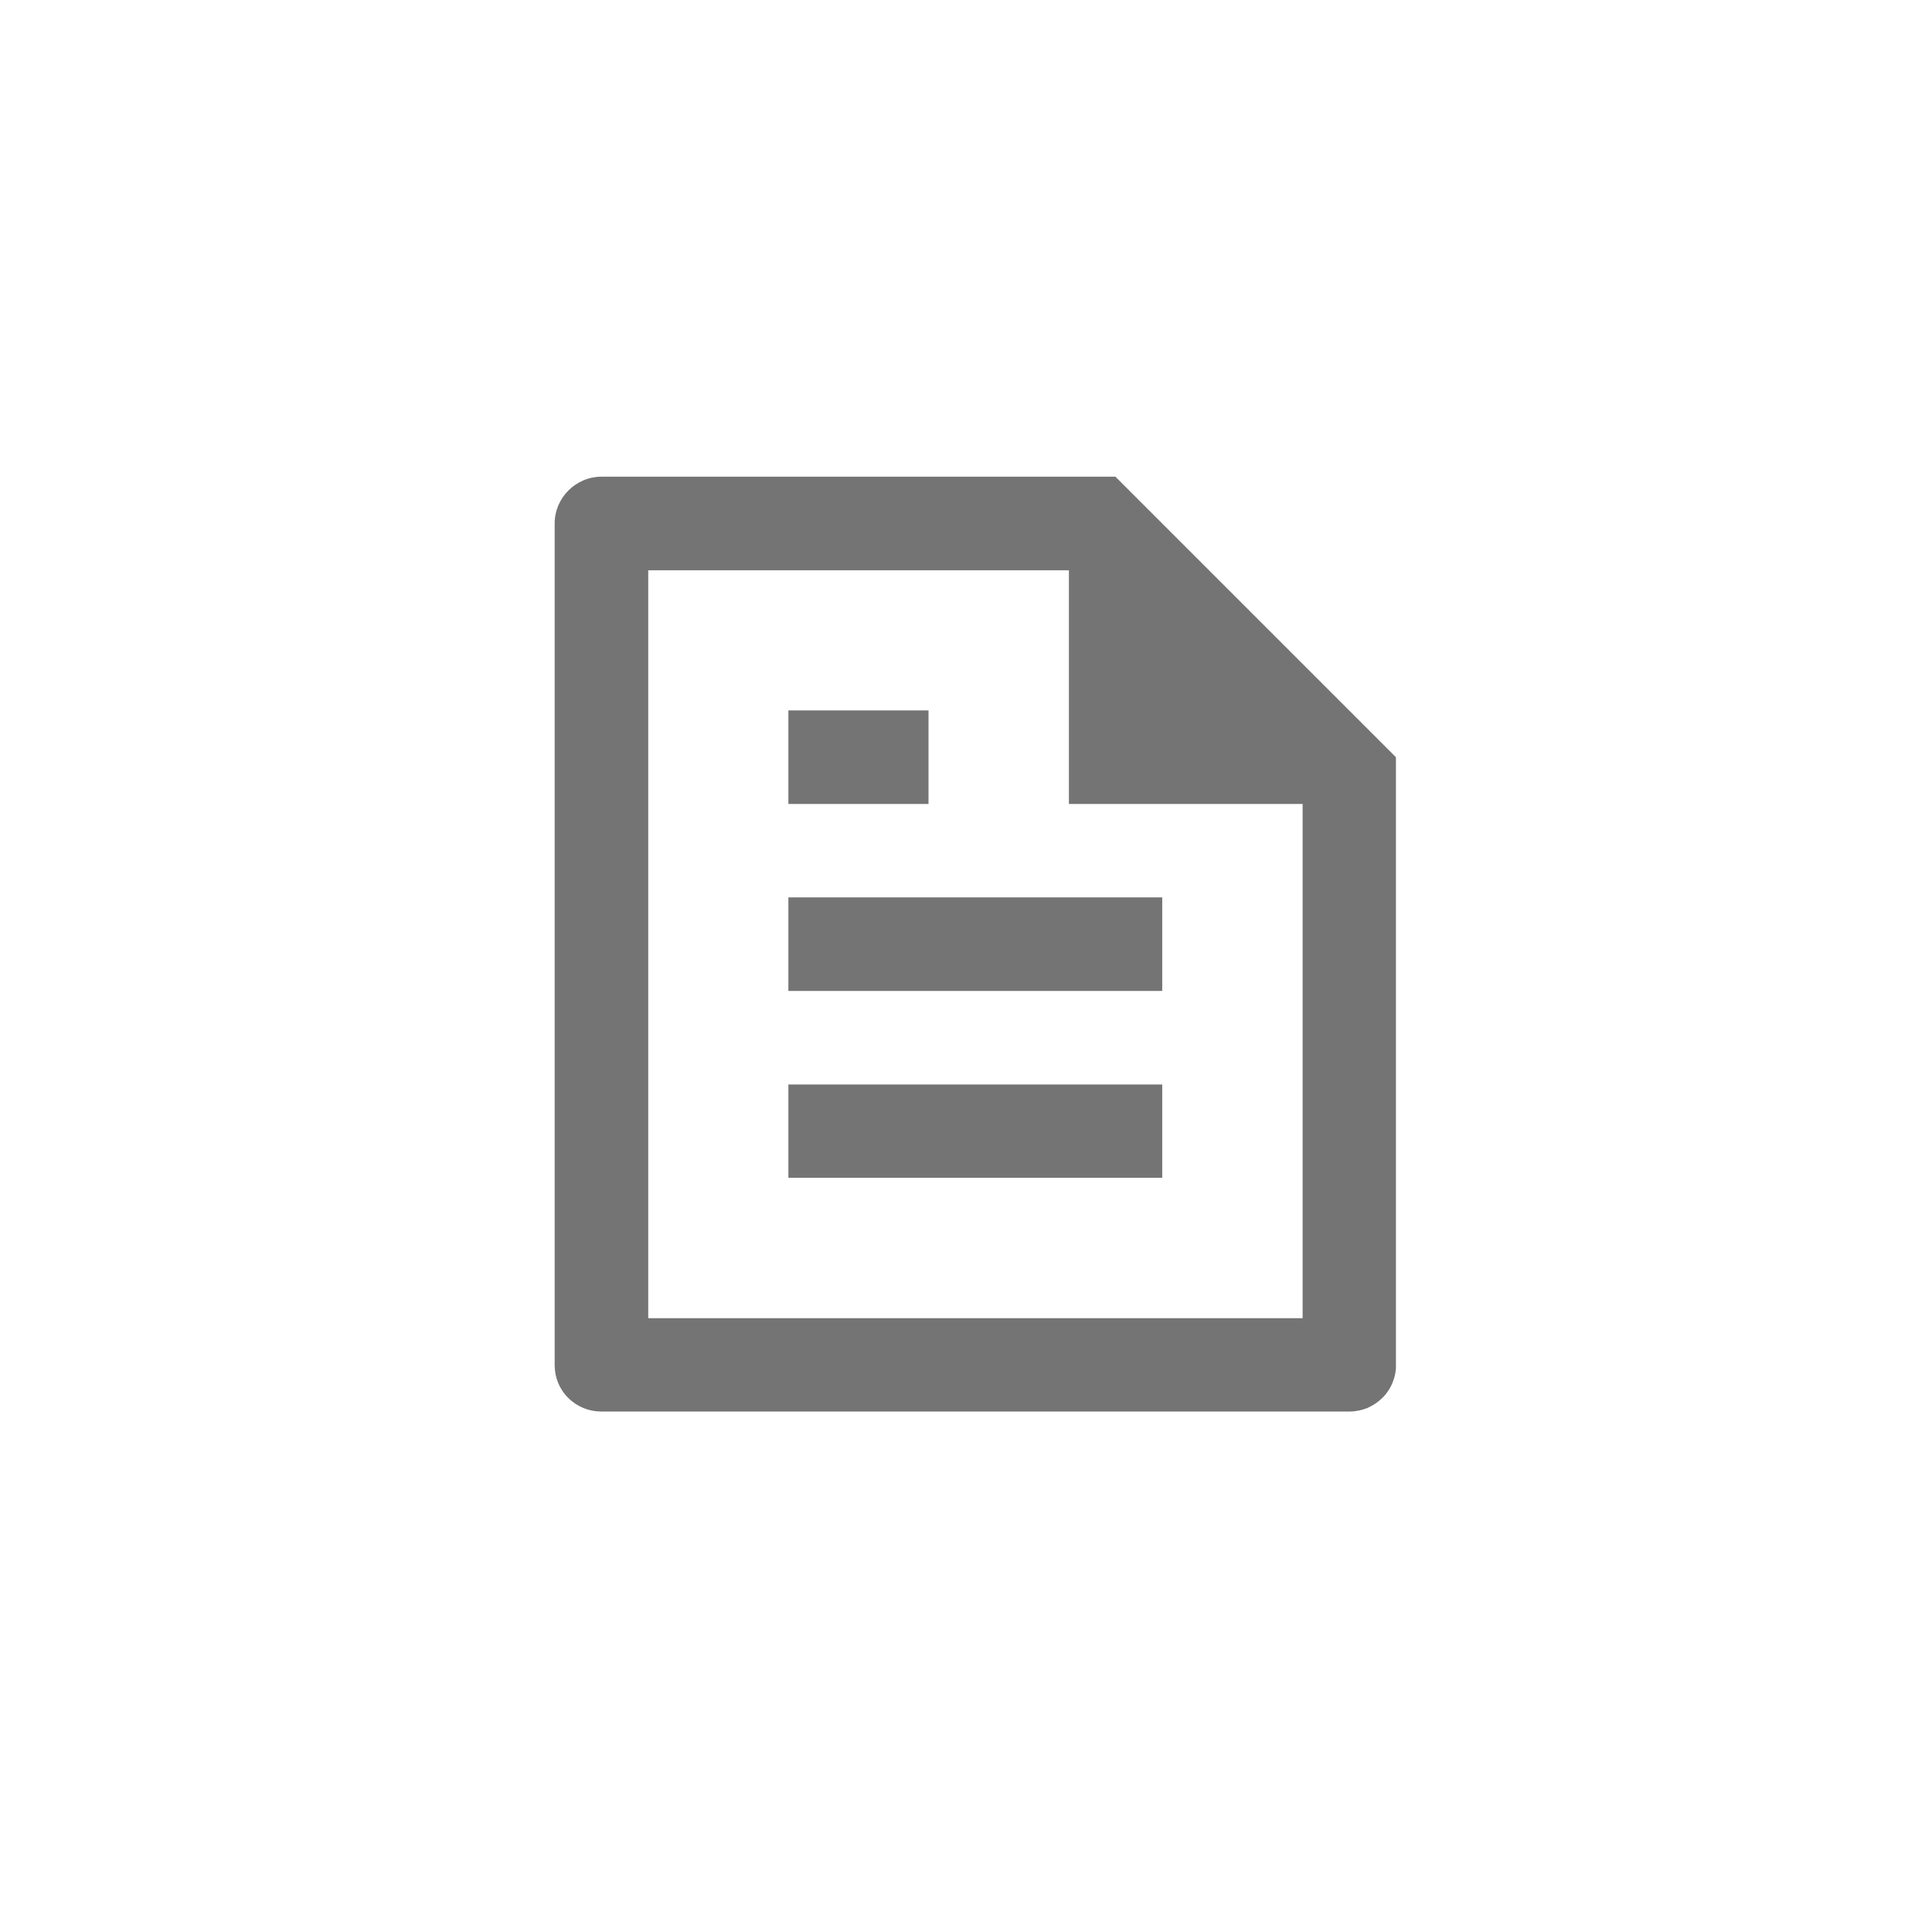
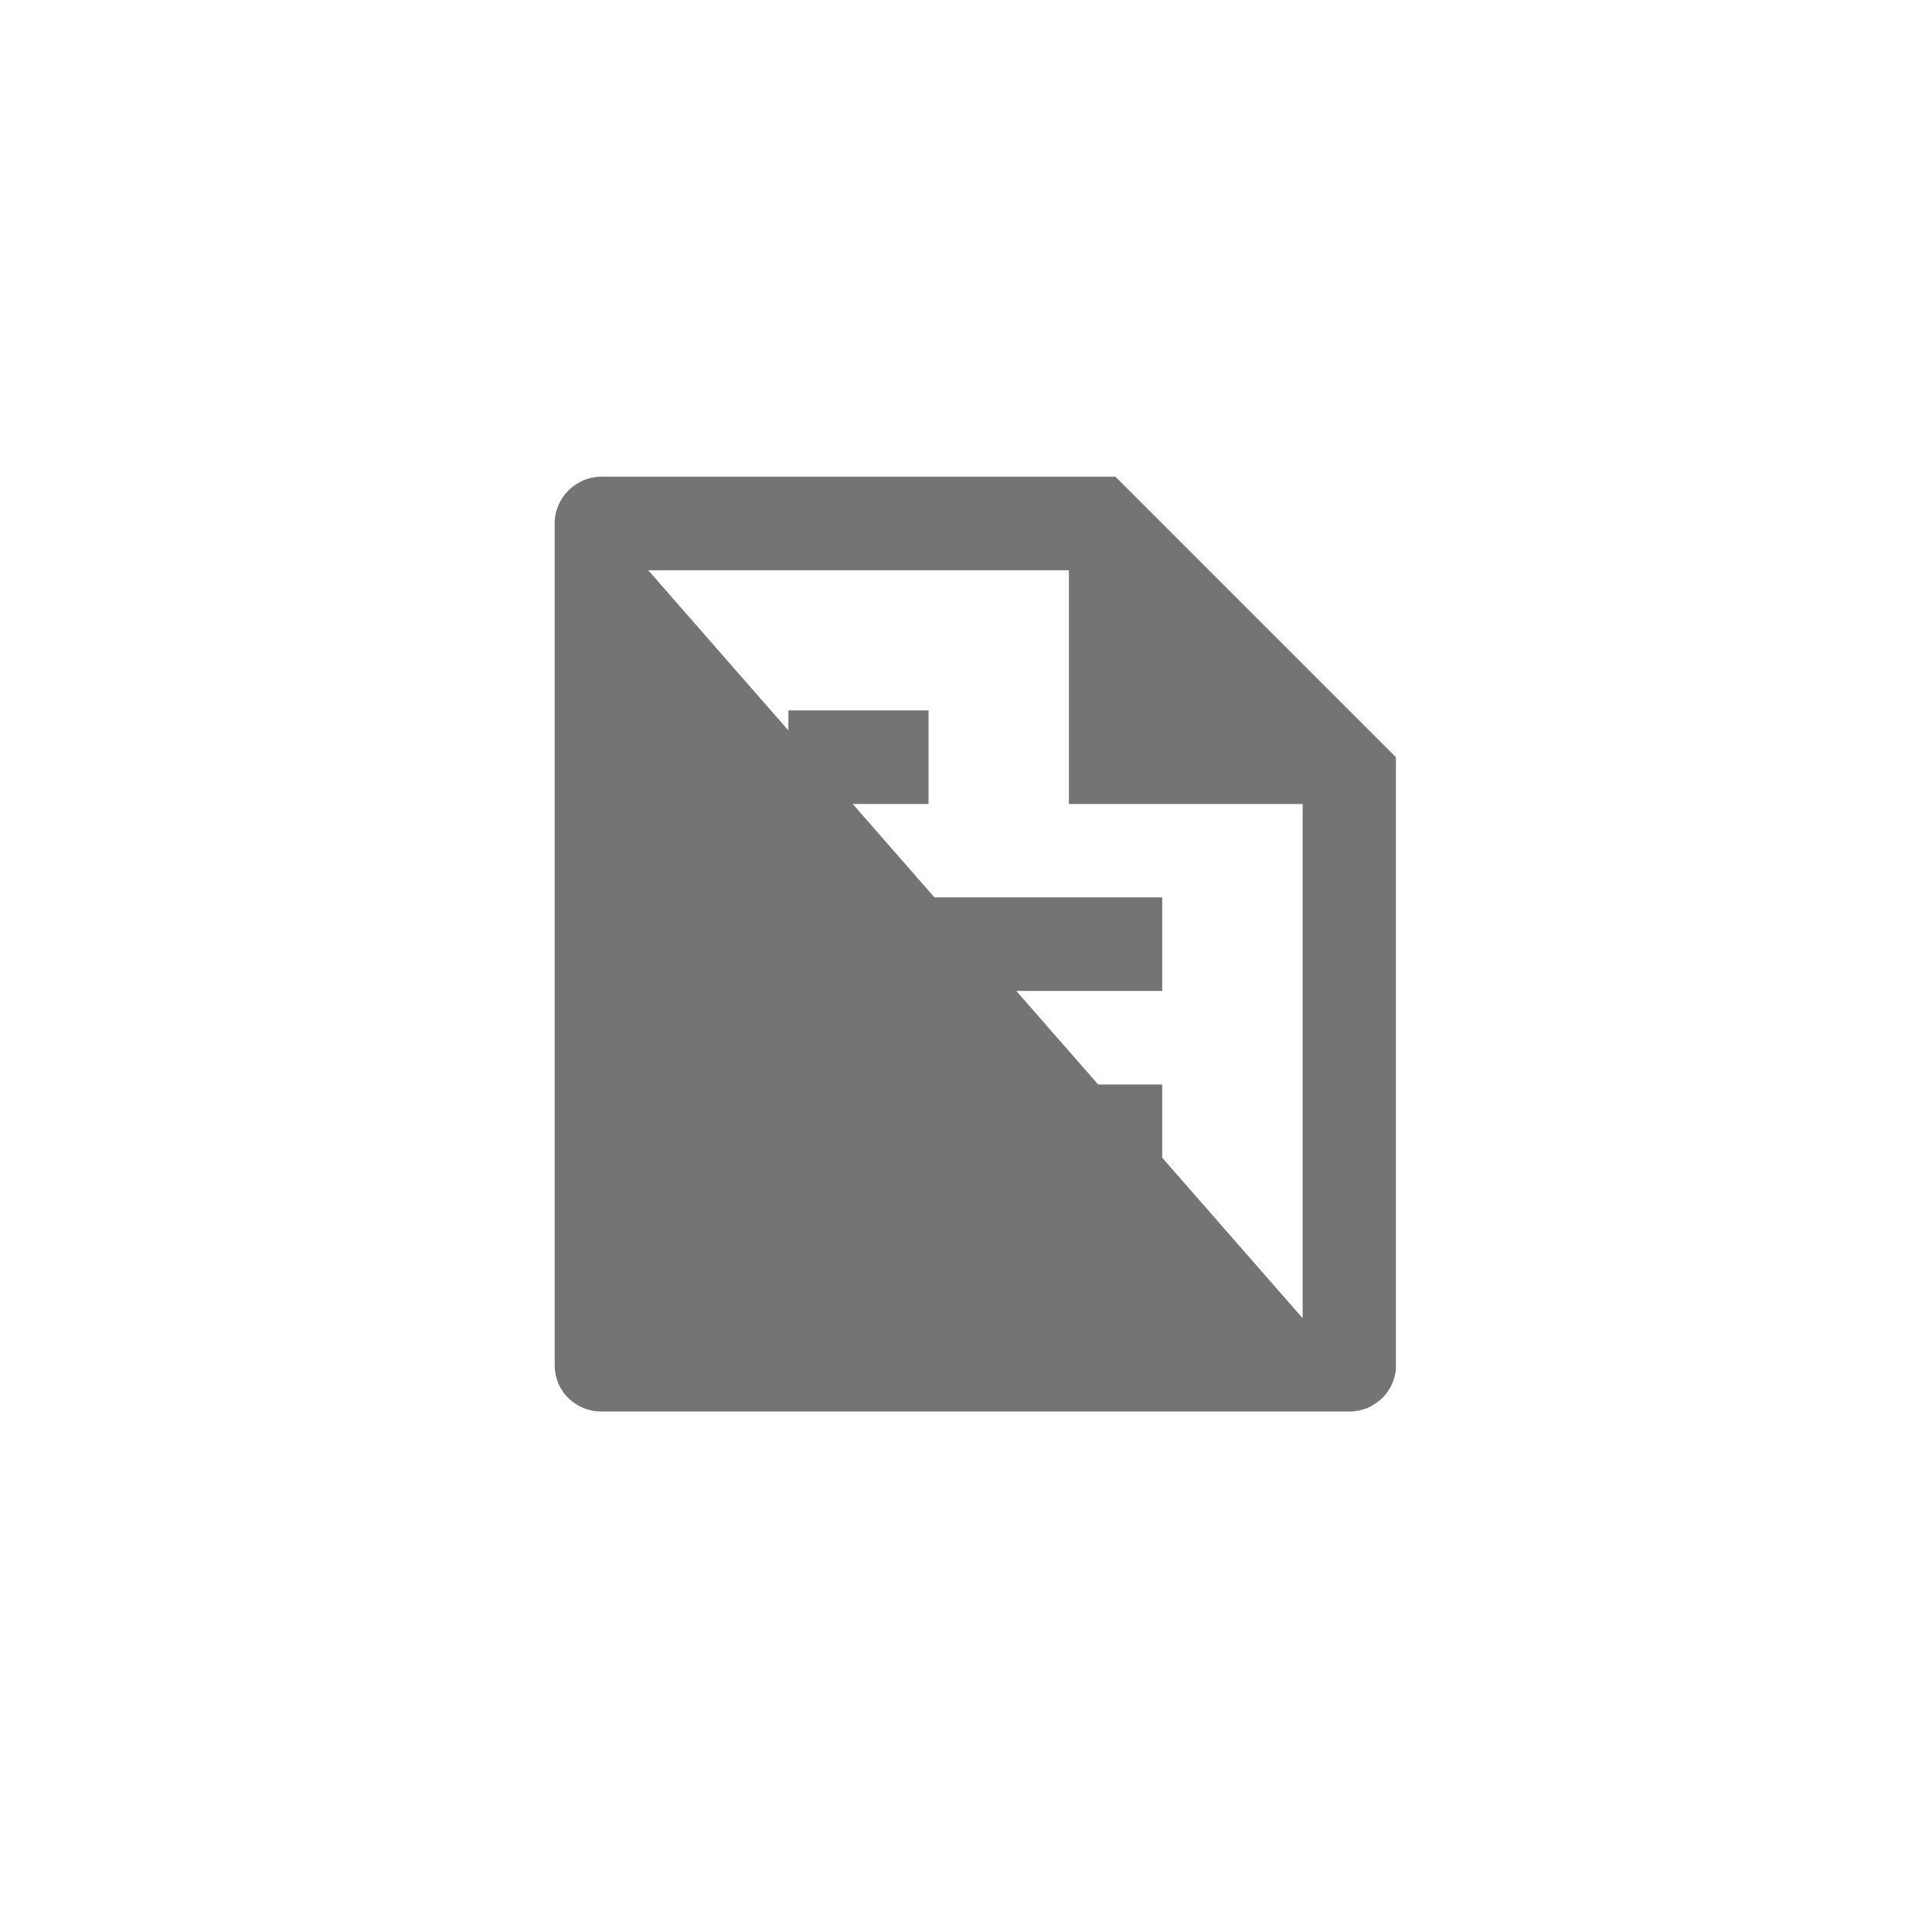
<svg xmlns="http://www.w3.org/2000/svg" width="40" zoomAndPan="magnify" viewBox="0 0 30 30" height="40" preserveAspectRatio="xMidYMid meet" version="1.0">
-   <path fill="#747474" d="M 21.676 11.758 L 21.676 21.188 C 21.68 21.285 21.66 21.379 21.625 21.465 C 21.59 21.555 21.535 21.637 21.469 21.703 C 21.402 21.77 21.32 21.824 21.234 21.863 C 21.145 21.898 21.051 21.918 20.957 21.918 L 9.332 21.918 C 9.145 21.918 8.961 21.844 8.824 21.707 C 8.688 21.574 8.613 21.391 8.613 21.199 L 8.613 8.125 C 8.613 7.734 8.938 7.402 9.34 7.402 L 17.32 7.402 Z M 20.227 12.484 L 16.598 12.484 L 16.598 8.855 L 10.066 8.855 L 10.066 20.469 L 20.227 20.469 Z M 12.242 11.031 L 14.418 11.031 L 14.418 12.484 L 12.242 12.484 Z M 12.242 13.934 L 18.047 13.934 L 18.047 15.387 L 12.242 15.387 Z M 12.242 16.84 L 18.047 16.84 L 18.047 18.289 L 12.242 18.289 Z M 12.242 16.84 " fill-opacity="1" fill-rule="nonzero" />
+   <path fill="#747474" d="M 21.676 11.758 L 21.676 21.188 C 21.68 21.285 21.66 21.379 21.625 21.465 C 21.59 21.555 21.535 21.637 21.469 21.703 C 21.402 21.77 21.32 21.824 21.234 21.863 C 21.145 21.898 21.051 21.918 20.957 21.918 L 9.332 21.918 C 9.145 21.918 8.961 21.844 8.824 21.707 C 8.688 21.574 8.613 21.391 8.613 21.199 L 8.613 8.125 C 8.613 7.734 8.938 7.402 9.34 7.402 L 17.32 7.402 Z M 20.227 12.484 L 16.598 12.484 L 16.598 8.855 L 10.066 8.855 L 20.227 20.469 Z M 12.242 11.031 L 14.418 11.031 L 14.418 12.484 L 12.242 12.484 Z M 12.242 13.934 L 18.047 13.934 L 18.047 15.387 L 12.242 15.387 Z M 12.242 16.84 L 18.047 16.84 L 18.047 18.289 L 12.242 18.289 Z M 12.242 16.84 " fill-opacity="1" fill-rule="nonzero" />
</svg>